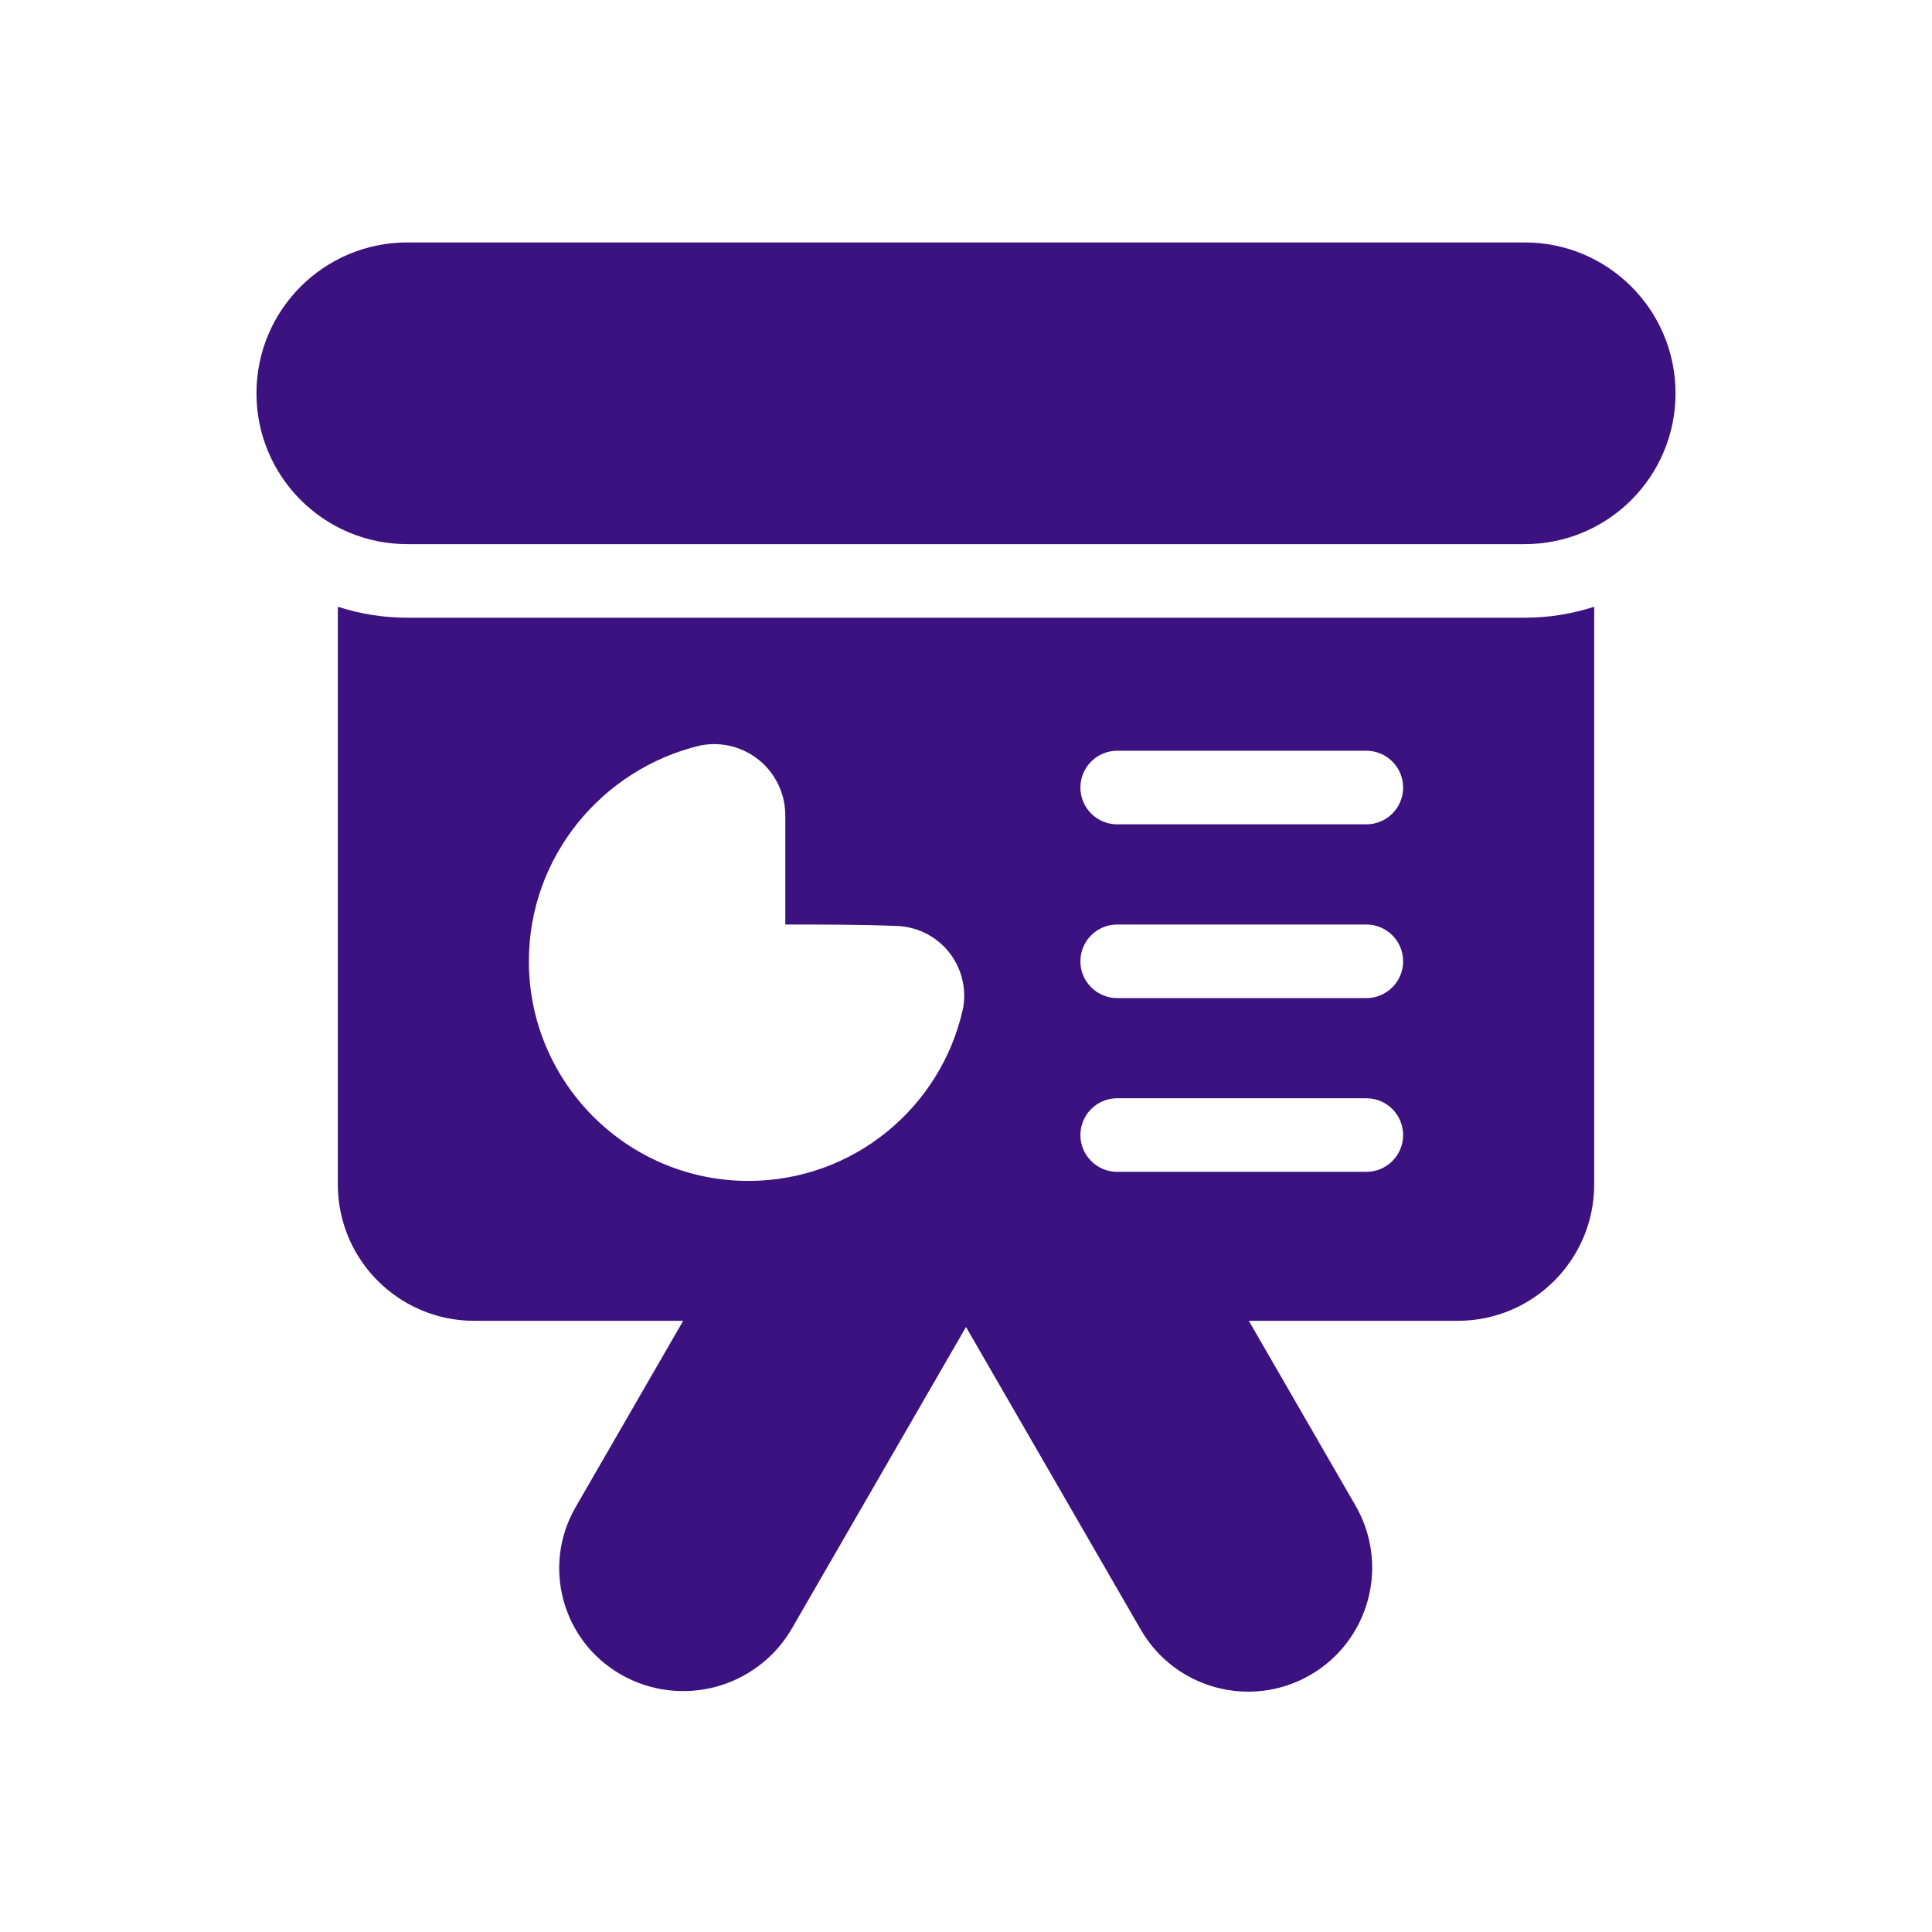
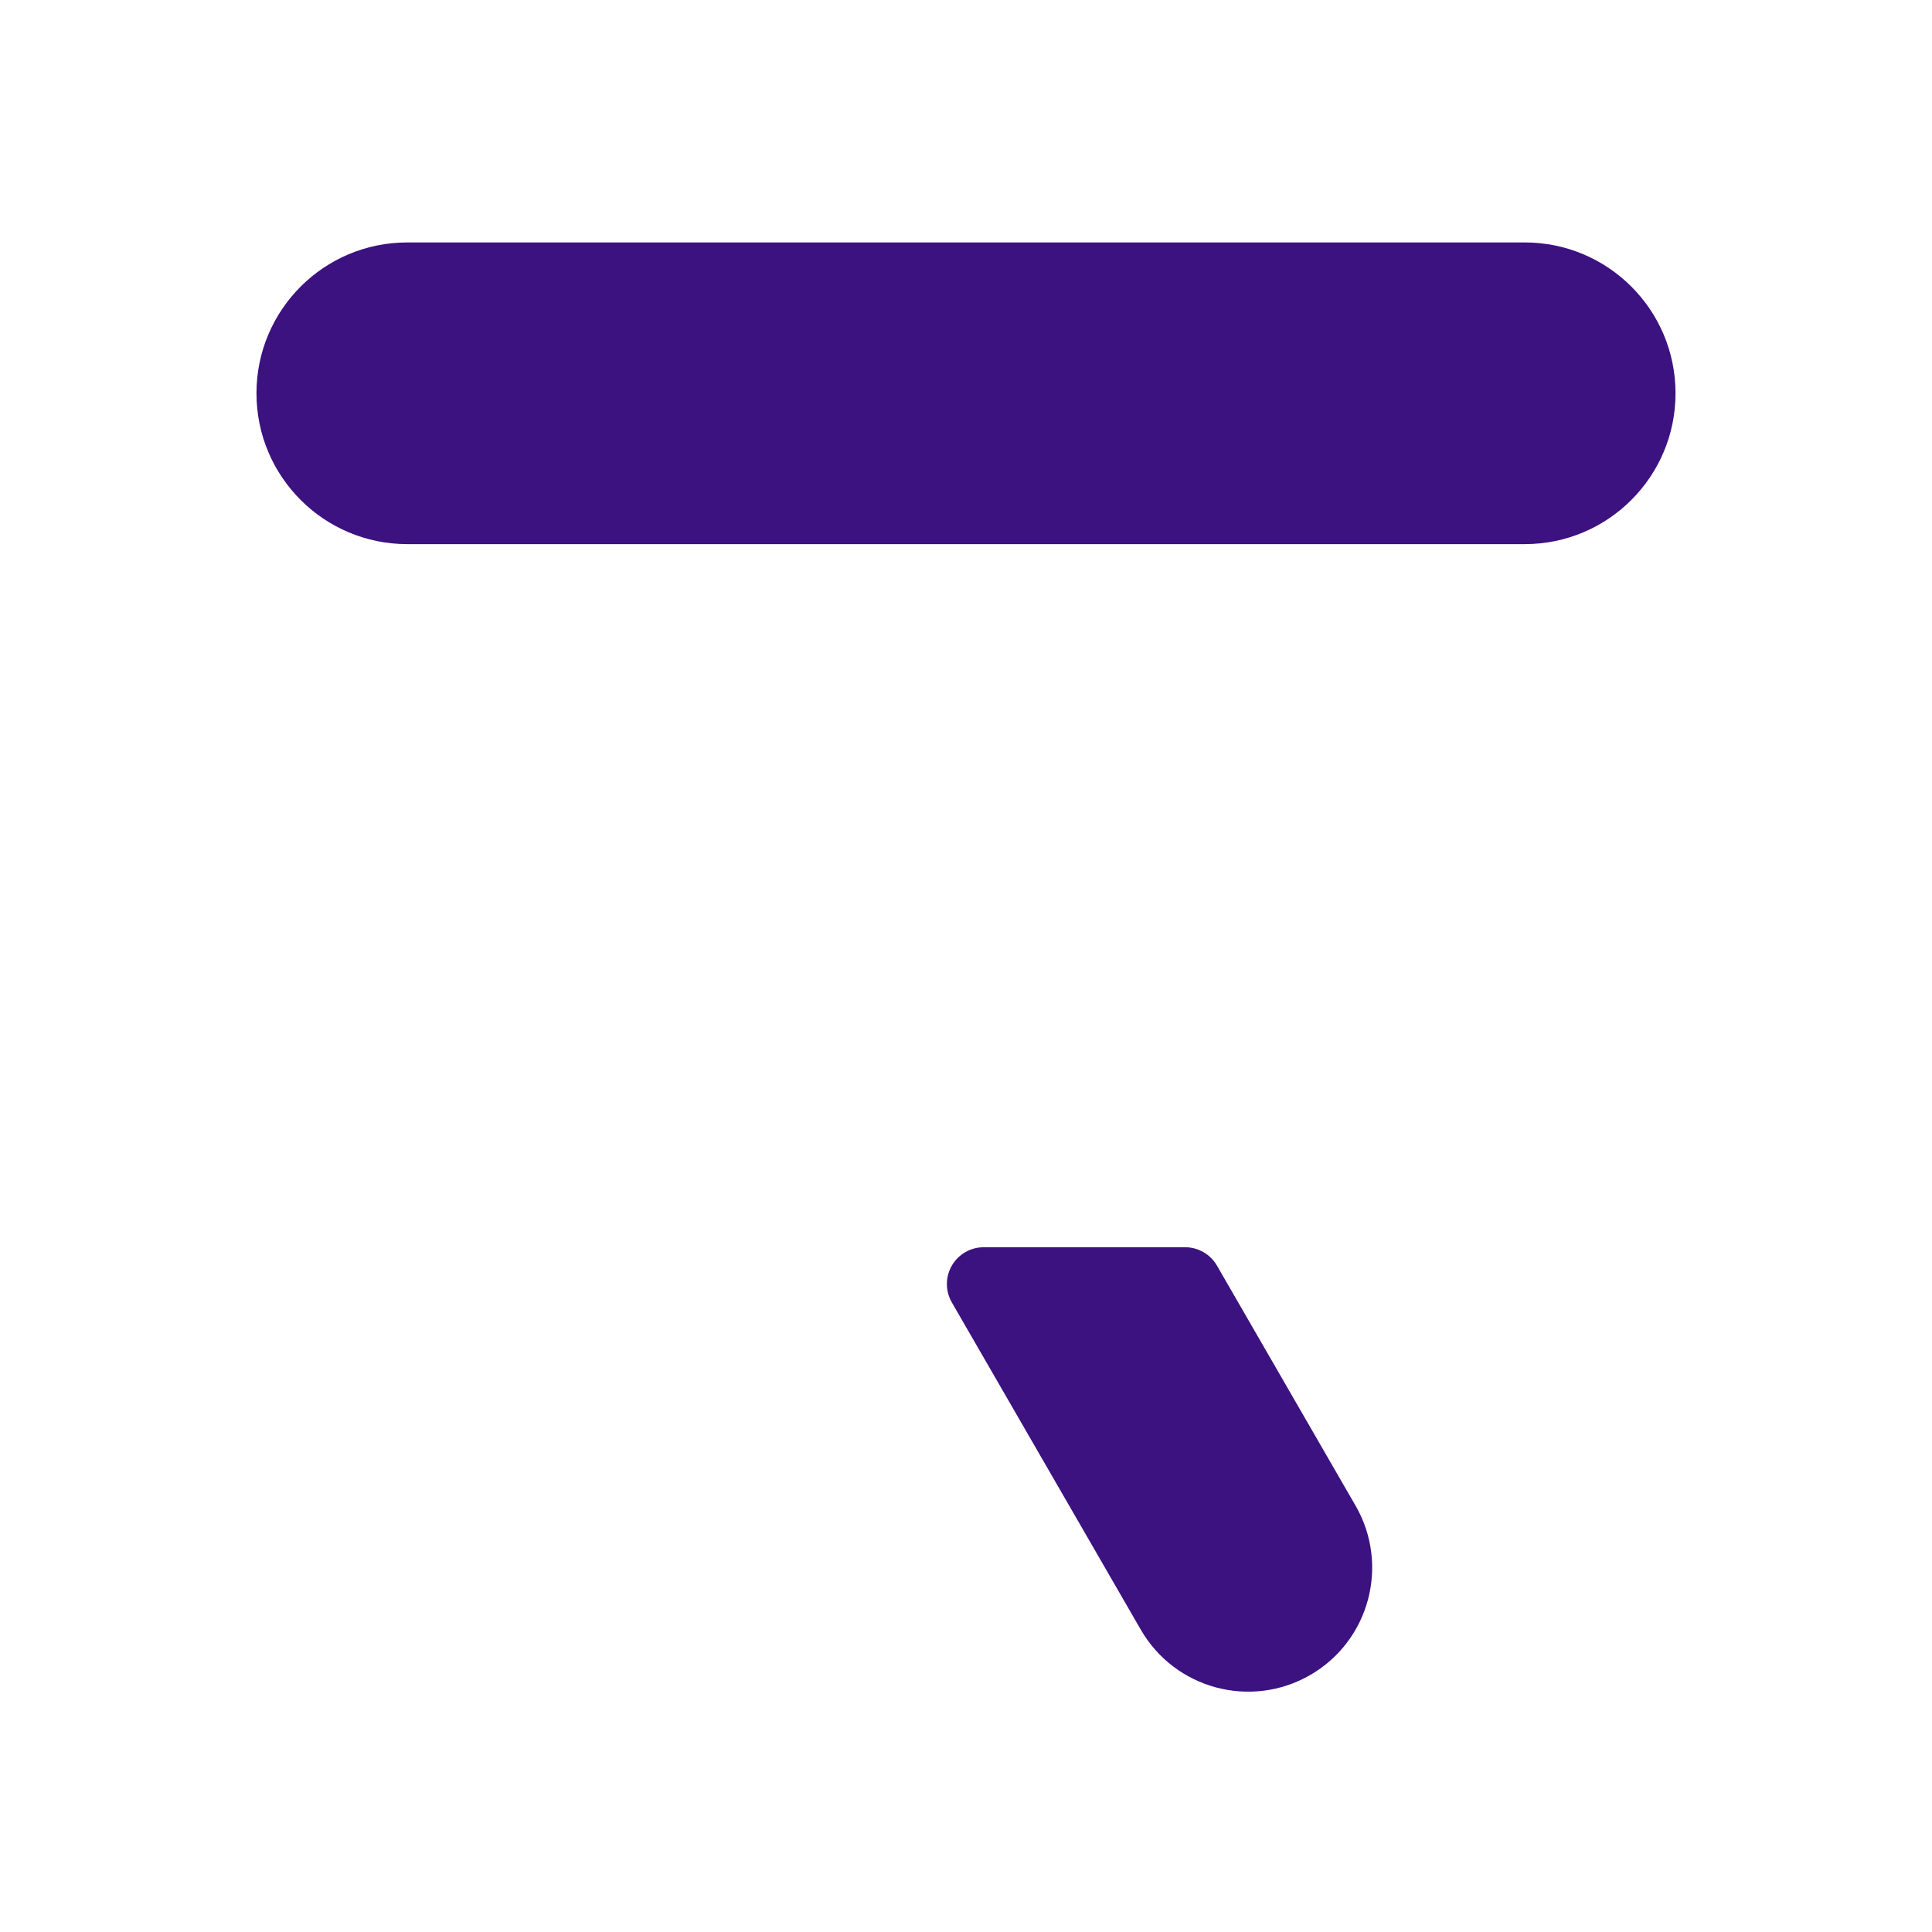
<svg xmlns="http://www.w3.org/2000/svg" width="256" height="256" viewBox="0 0 256 256" fill="none">
  <path fill-rule="evenodd" clip-rule="evenodd" d="M222.016 52.106C222.016 41.069 213.072 32.125 202.035 32.125H53.965C42.928 32.125 33.984 41.069 33.984 52.106V52.119C33.984 63.15 42.928 72.1 53.965 72.1H202.035C213.072 72.1 222.016 63.15 222.016 52.119V52.106Z" fill="#3C1180" />
  <path fill-rule="evenodd" clip-rule="evenodd" d="M130.347 165.265C128.605 165.265 126.993 166.194 126.122 167.702C125.251 169.21 125.251 171.069 126.122 172.577L151.16 215.939C155.697 223.797 165.746 226.488 173.605 221.951C181.463 217.414 184.154 207.365 179.617 199.507L161.254 167.702C160.383 166.194 158.771 165.265 157.029 165.265H130.347Z" fill="#3C1180" />
-   <path fill-rule="evenodd" clip-rule="evenodd" d="M98.971 165.265C97.229 165.265 95.617 166.194 94.746 167.702L76.273 199.702C71.795 207.456 74.453 217.362 82.201 221.841L82.214 221.847C90.177 226.443 100.349 223.713 104.945 215.757L129.879 172.577C130.75 171.069 130.75 169.21 129.879 167.702C129.008 166.194 127.396 165.265 125.654 165.265H98.971Z" fill="#3C1180" />
-   <path fill-rule="evenodd" clip-rule="evenodd" d="M211.24 80.394C208.341 81.337 205.253 81.85 202.036 81.85H53.966C50.748 81.85 47.654 81.337 44.762 80.394V156.932C44.762 166.916 52.854 175.015 62.838 175.015H193.163C203.147 175.015 211.24 166.916 211.24 156.932V80.394ZM104.055 122.502V108.046C104.055 105.257 102.833 102.612 100.701 100.818C98.569 99.023 95.754 98.263 93.011 98.737C92.907 98.757 92.803 98.776 92.699 98.802C79.758 101.929 70.079 113.525 70.079 127.377C70.079 143.438 83.118 156.477 99.18 156.477C113.064 156.477 124.679 146.753 127.578 133.74C127.598 133.662 127.611 133.591 127.63 133.513C128.092 130.822 127.344 128.066 125.589 125.979C123.86 123.925 121.319 122.723 118.634 122.69C114.429 122.508 108.312 122.502 104.055 122.502ZM148.034 155.275H181.047C183.738 155.275 185.922 153.091 185.922 150.4C185.922 147.709 183.738 145.525 181.047 145.525H148.034C145.343 145.525 143.159 147.709 143.159 150.4C143.159 153.091 145.343 155.275 148.034 155.275ZM148.034 132.252H181.047C183.738 132.252 185.922 130.068 185.922 127.377C185.922 124.686 183.738 122.502 181.047 122.502H148.034C145.343 122.502 143.159 124.686 143.159 127.377C143.159 130.068 145.343 132.252 148.034 132.252ZM148.034 109.229H181.047C183.738 109.229 185.922 107.045 185.922 104.354C185.922 101.663 183.738 99.478 181.047 99.478H148.034C145.343 99.478 143.159 101.663 143.159 104.354C143.159 107.045 145.343 109.229 148.034 109.229Z" fill="#3C1180" />
</svg>